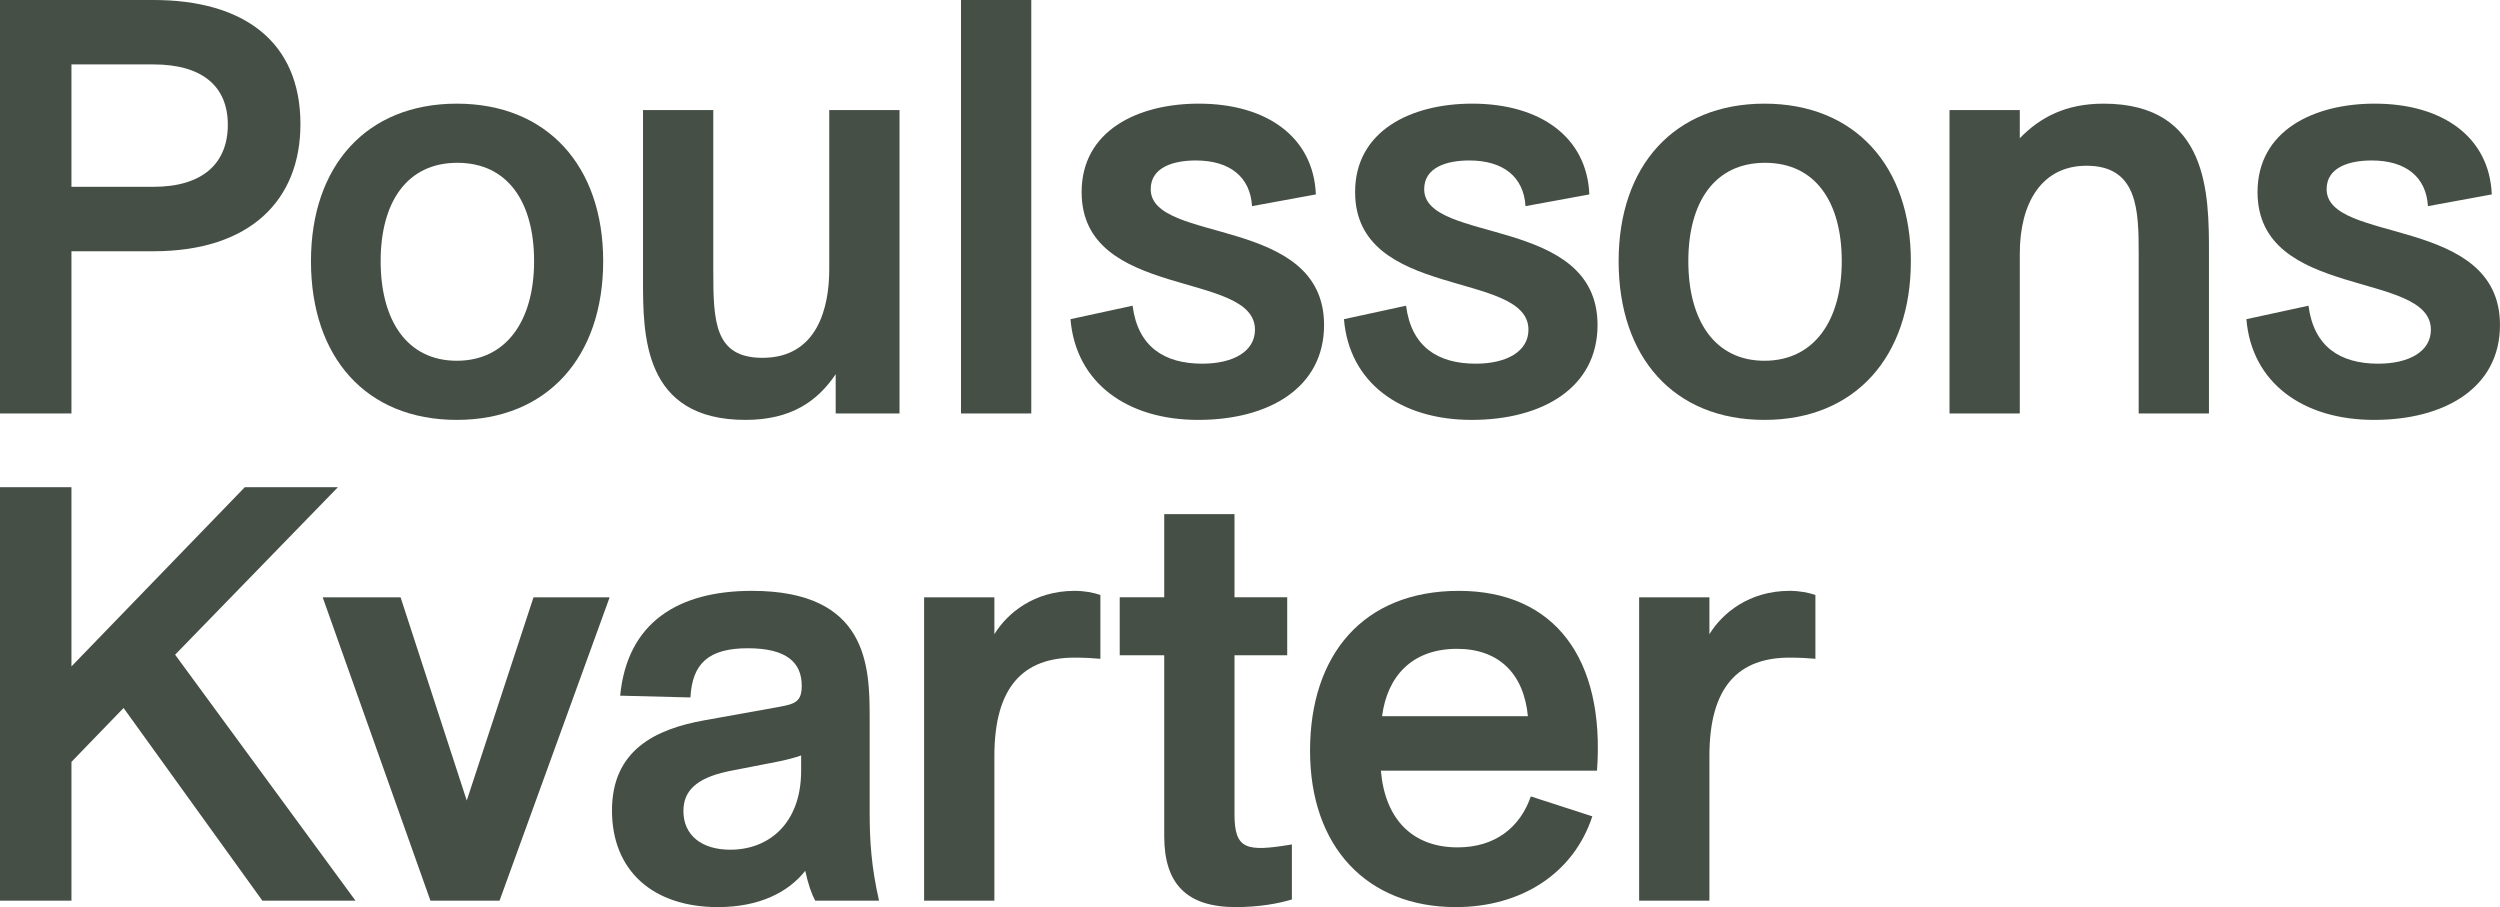
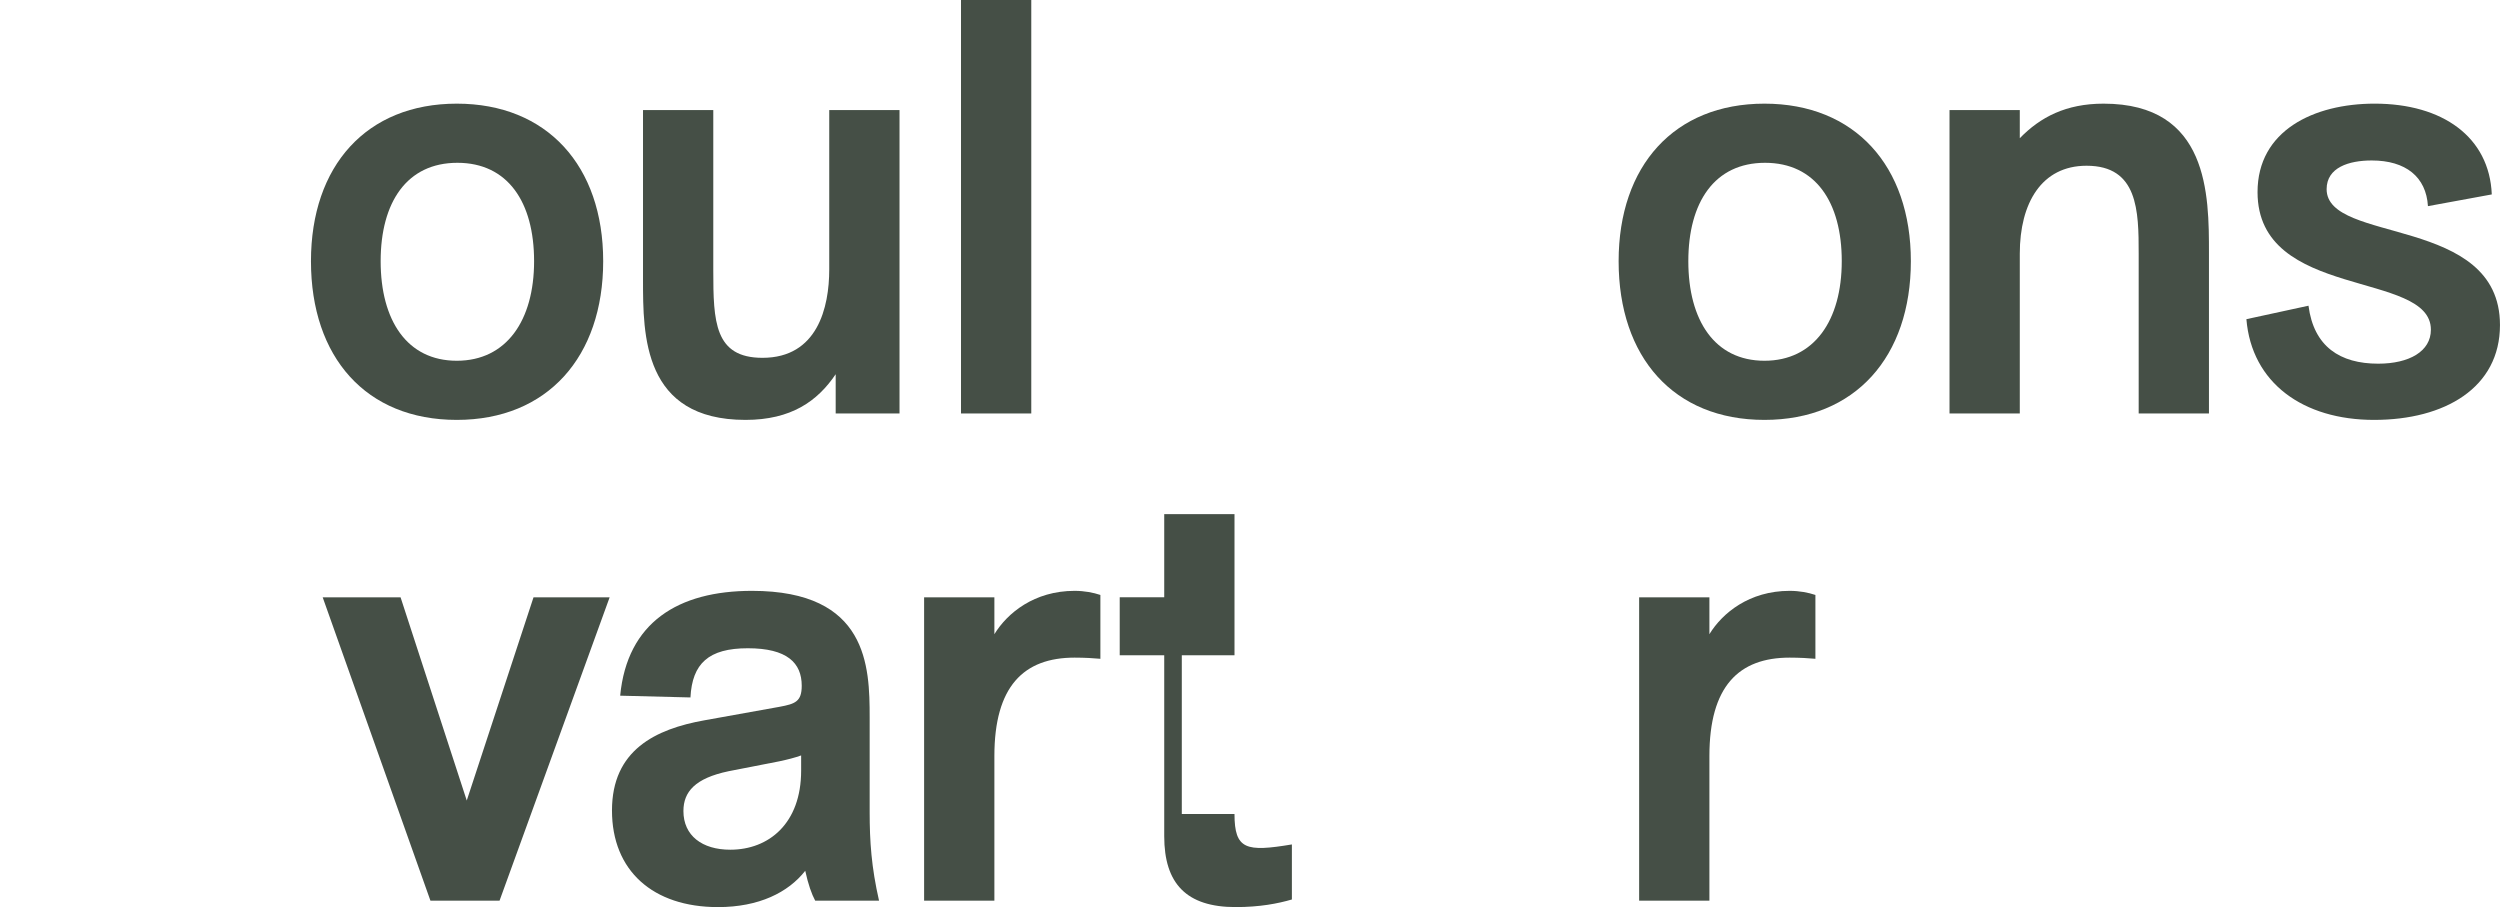
<svg xmlns="http://www.w3.org/2000/svg" id="Layer_1" data-name="Layer 1" viewBox="0 0 1971.44 715.31">
  <defs>
    <style>
      .cls-1 {
        fill: #454f46;
      }

      .cls-2 {
        isolation: isolate;
      }
    </style>
  </defs>
  <g id="Poulssons_Kvarter" data-name="Poulssons Kvarter" class="cls-2">
    <g class="cls-2">
-       <path class="cls-1" d="M121,0c71.12,0,115.92,32.79,115.92,97.91,0,59.58-39.25,100.22-115.92,100.22H56.34v127.92H0V0h121ZM121,147.32c38.79,0,58.65-18.47,58.65-48.95s-20.32-47.57-58.65-47.57H56.34v96.52h64.66Z" />
      <path class="cls-1" d="M245.22,205.97c0-75.28,43.87-124.23,114.99-124.23s115.45,48.95,115.45,124.23-43.87,125.15-115.45,125.15-114.99-49.41-114.99-125.15ZM421.17,205.97c0-46.64-20.78-77.59-60.5-77.59s-60.5,30.94-60.5,77.59,20.78,78.51,60.04,78.51,60.96-31.87,60.96-78.51Z" />
      <path class="cls-1" d="M653.92,86.82h55.42v239.22h-50.34v-30.94c-14.32,21.25-35.1,36.02-71.12,36.02-80.82,0-80.82-66.96-80.82-110.37V86.82h55.42v126.54c0,40.18.92,68.81,38.79,68.81,43.41,0,52.65-39.72,52.65-69.73v-125.62Z" />
      <path class="cls-1" d="M757.82,326.05V0h55.42v326.05h-55.42Z" />
-       <path class="cls-1" d="M844.17,251.69l48.95-10.62c4.16,32.33,24.94,45.72,54.96,45.72,24.48,0,41.56-9.7,41.56-26.79,0-47.11-136.7-23.09-136.7-108.53,0-48.49,44.33-69.74,92.36-69.74,53.57,0,90.51,26.32,92.36,71.59l-50.34,9.24c-1.39-23.09-17.55-36.02-44.33-36.02-18.01,0-35.56,5.54-35.56,22.63,0,43.41,136.7,20.32,136.7,107.14,0,49.41-43.41,74.81-99.29,74.81s-96.52-29.09-100.68-79.43Z" />
-       <path class="cls-1" d="M1059.83,251.69l48.95-10.62c4.16,32.33,24.94,45.72,54.96,45.72,24.47,0,41.56-9.7,41.56-26.79,0-47.11-136.7-23.09-136.7-108.53,0-48.49,44.33-69.74,92.36-69.74,53.57,0,90.51,26.32,92.36,71.59l-50.34,9.24c-1.39-23.09-17.55-36.02-44.34-36.02-18.01,0-35.56,5.54-35.56,22.63,0,43.41,136.7,20.32,136.7,107.14,0,49.41-43.41,74.81-99.29,74.81s-96.52-29.09-100.68-79.43Z" />
      <path class="cls-1" d="M1276.41,205.97c0-75.28,43.87-124.23,115-124.23s115.45,48.95,115.45,124.23-43.87,125.15-115.45,125.15-115-49.41-115-125.15ZM1452.37,205.97c0-46.64-20.78-77.59-60.5-77.59s-60.5,30.94-60.5,77.59,20.78,78.51,60.04,78.51,60.95-31.87,60.95-78.51Z" />
      <path class="cls-1" d="M1741.93,199.51v126.54h-55.42v-126.08c0-33.71-.46-69.27-41.1-69.27-35.56,0-52.65,29.56-52.65,69.27v126.08h-55.42V86.82h55.42v22.17c16.16-16.63,36.48-27.25,66.04-27.25,83.13,0,83.13,72.04,83.13,117.77Z" />
      <path class="cls-1" d="M1771.47,251.69l48.95-10.62c4.16,32.33,24.94,45.72,54.96,45.72,24.47,0,41.56-9.7,41.56-26.79,0-47.11-136.7-23.09-136.7-108.53,0-48.49,44.34-69.74,92.36-69.74,53.57,0,90.51,26.32,92.36,71.59l-50.34,9.24c-1.39-23.09-17.55-36.02-44.34-36.02-18.01,0-35.56,5.54-35.56,22.63,0,43.41,136.7,20.32,136.7,107.14,0,49.41-43.41,74.81-99.29,74.81s-96.52-29.09-100.68-79.43Z" />
    </g>
    <g class="cls-2">
-       <path class="cls-1" d="M206.9,710.24l-109.45-151.94-41.1,42.49v109.45H0v-326.04h56.34v141.32l136.7-141.32h73.43l-128.38,132.08,142.24,193.96h-73.43Z" />
      <path class="cls-1" d="M420.71,471.02h60.04l-86.82,239.22h-54.5l-84.97-239.22h61.42l52.19,160.25,52.65-160.25Z" />
      <path class="cls-1" d="M642.84,710.24c-2.77-5.08-5.54-12.93-7.85-23.55-13.39,17.08-36.48,28.63-68.81,28.63-51.26,0-83.59-28.63-83.59-76.2s34.18-64.19,72.97-71.12l59.11-10.62c12.47-2.31,17.55-4.16,17.55-16.63,0-18.01-11.55-29.55-42.49-29.55s-43.87,12.01-45.26,38.79l-55.42-1.39c5.54-57.73,45.72-82.67,103.91-82.67,91.44,0,92.83,59.58,92.83,99.75v74.82c0,23.09,1.39,43.41,7.39,69.73h-50.34ZM631.76,607.72v-12.01c-5.08,1.84-10.62,3.23-17.09,4.62l-40.18,7.85c-26.32,5.54-35.56,16.16-35.56,31.4,0,19.4,14.78,30.48,36.95,30.48,30.48,0,55.88-20.78,55.88-62.34Z" />
      <path class="cls-1" d="M867.74,469.17v50.34c-4.62-.46-12.47-.92-20.32-.92-40.18,0-63.27,22.63-63.27,77.59v114.06h-55.42v-239.22h55.42v29.09c10.16-16.62,31.4-34.18,63.27-34.18,7.85,0,14.78,1.39,20.32,3.24Z" />
-       <path class="cls-1" d="M973.49,641.89c0,28.17,9.24,30.02,45.26,24.01v43.41c-11.09,3.24-25.4,6-44.33,6-38.79,0-56.34-18.47-56.34-55.88v-142.7h-35.1v-45.72h35.1v-65.58h55.42v65.58h41.56v45.72h-41.56v125.15Z" />
-       <path class="cls-1" d="M1259.35,607.72h-170.41c3.23,38.33,24.94,60.5,60.5,60.5,30.02,0,49.42-16.17,57.73-40.18l48.49,15.7c-14.78,45.26-56.34,71.58-107.6,71.58-70.2,0-114.99-47.56-114.99-123.3s42.02-126.08,117.3-126.08,115.46,53.11,108.99,141.78ZM1089.86,564.76h115c-3.24-33.71-23.09-53.11-55.88-53.11-35.1,0-54.96,21.25-59.11,53.11Z" />
+       <path class="cls-1" d="M973.49,641.89c0,28.17,9.24,30.02,45.26,24.01v43.41c-11.09,3.24-25.4,6-44.33,6-38.79,0-56.34-18.47-56.34-55.88v-142.7h-35.1v-45.72h35.1v-65.58h55.42v65.58v45.72h-41.56v125.15Z" />
      <path class="cls-1" d="M1431.59,469.17v50.34c-4.62-.46-12.47-.92-20.32-.92-40.18,0-63.27,22.63-63.27,77.59v114.06h-55.41v-239.22h55.41v29.09c10.16-16.62,31.41-34.18,63.27-34.18,7.85,0,14.78,1.39,20.32,3.24Z" />
    </g>
  </g>
</svg>